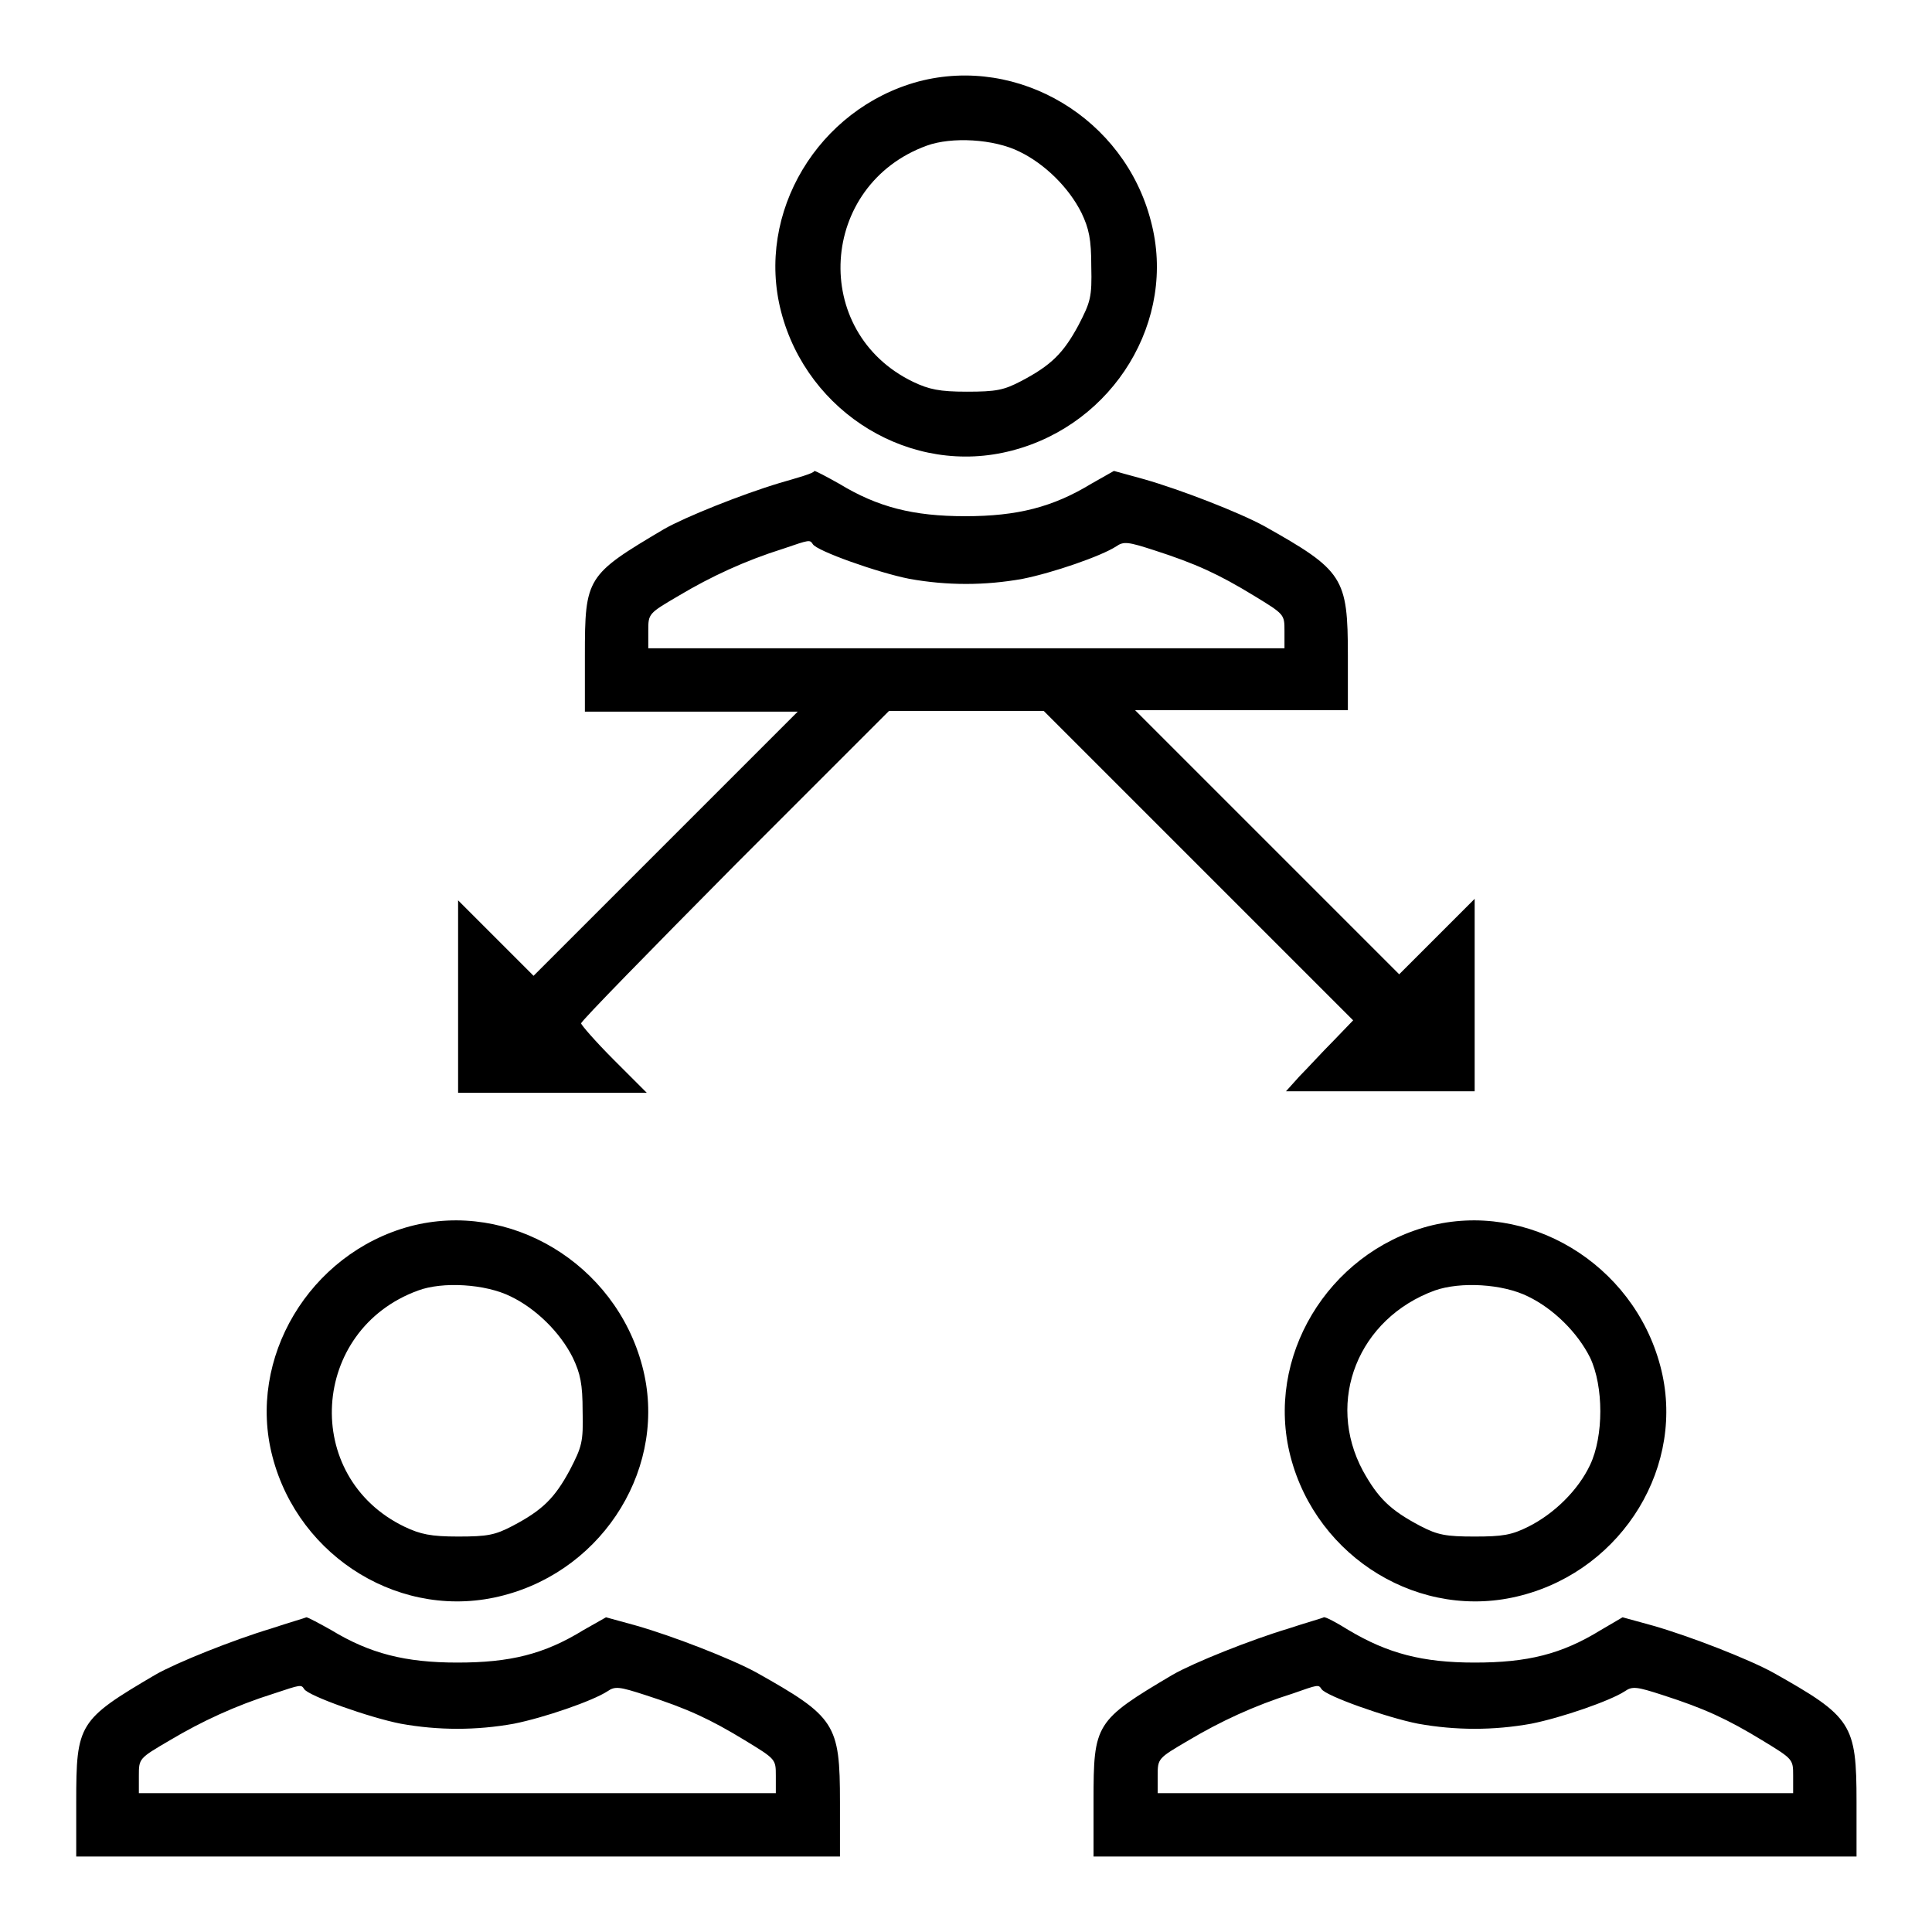
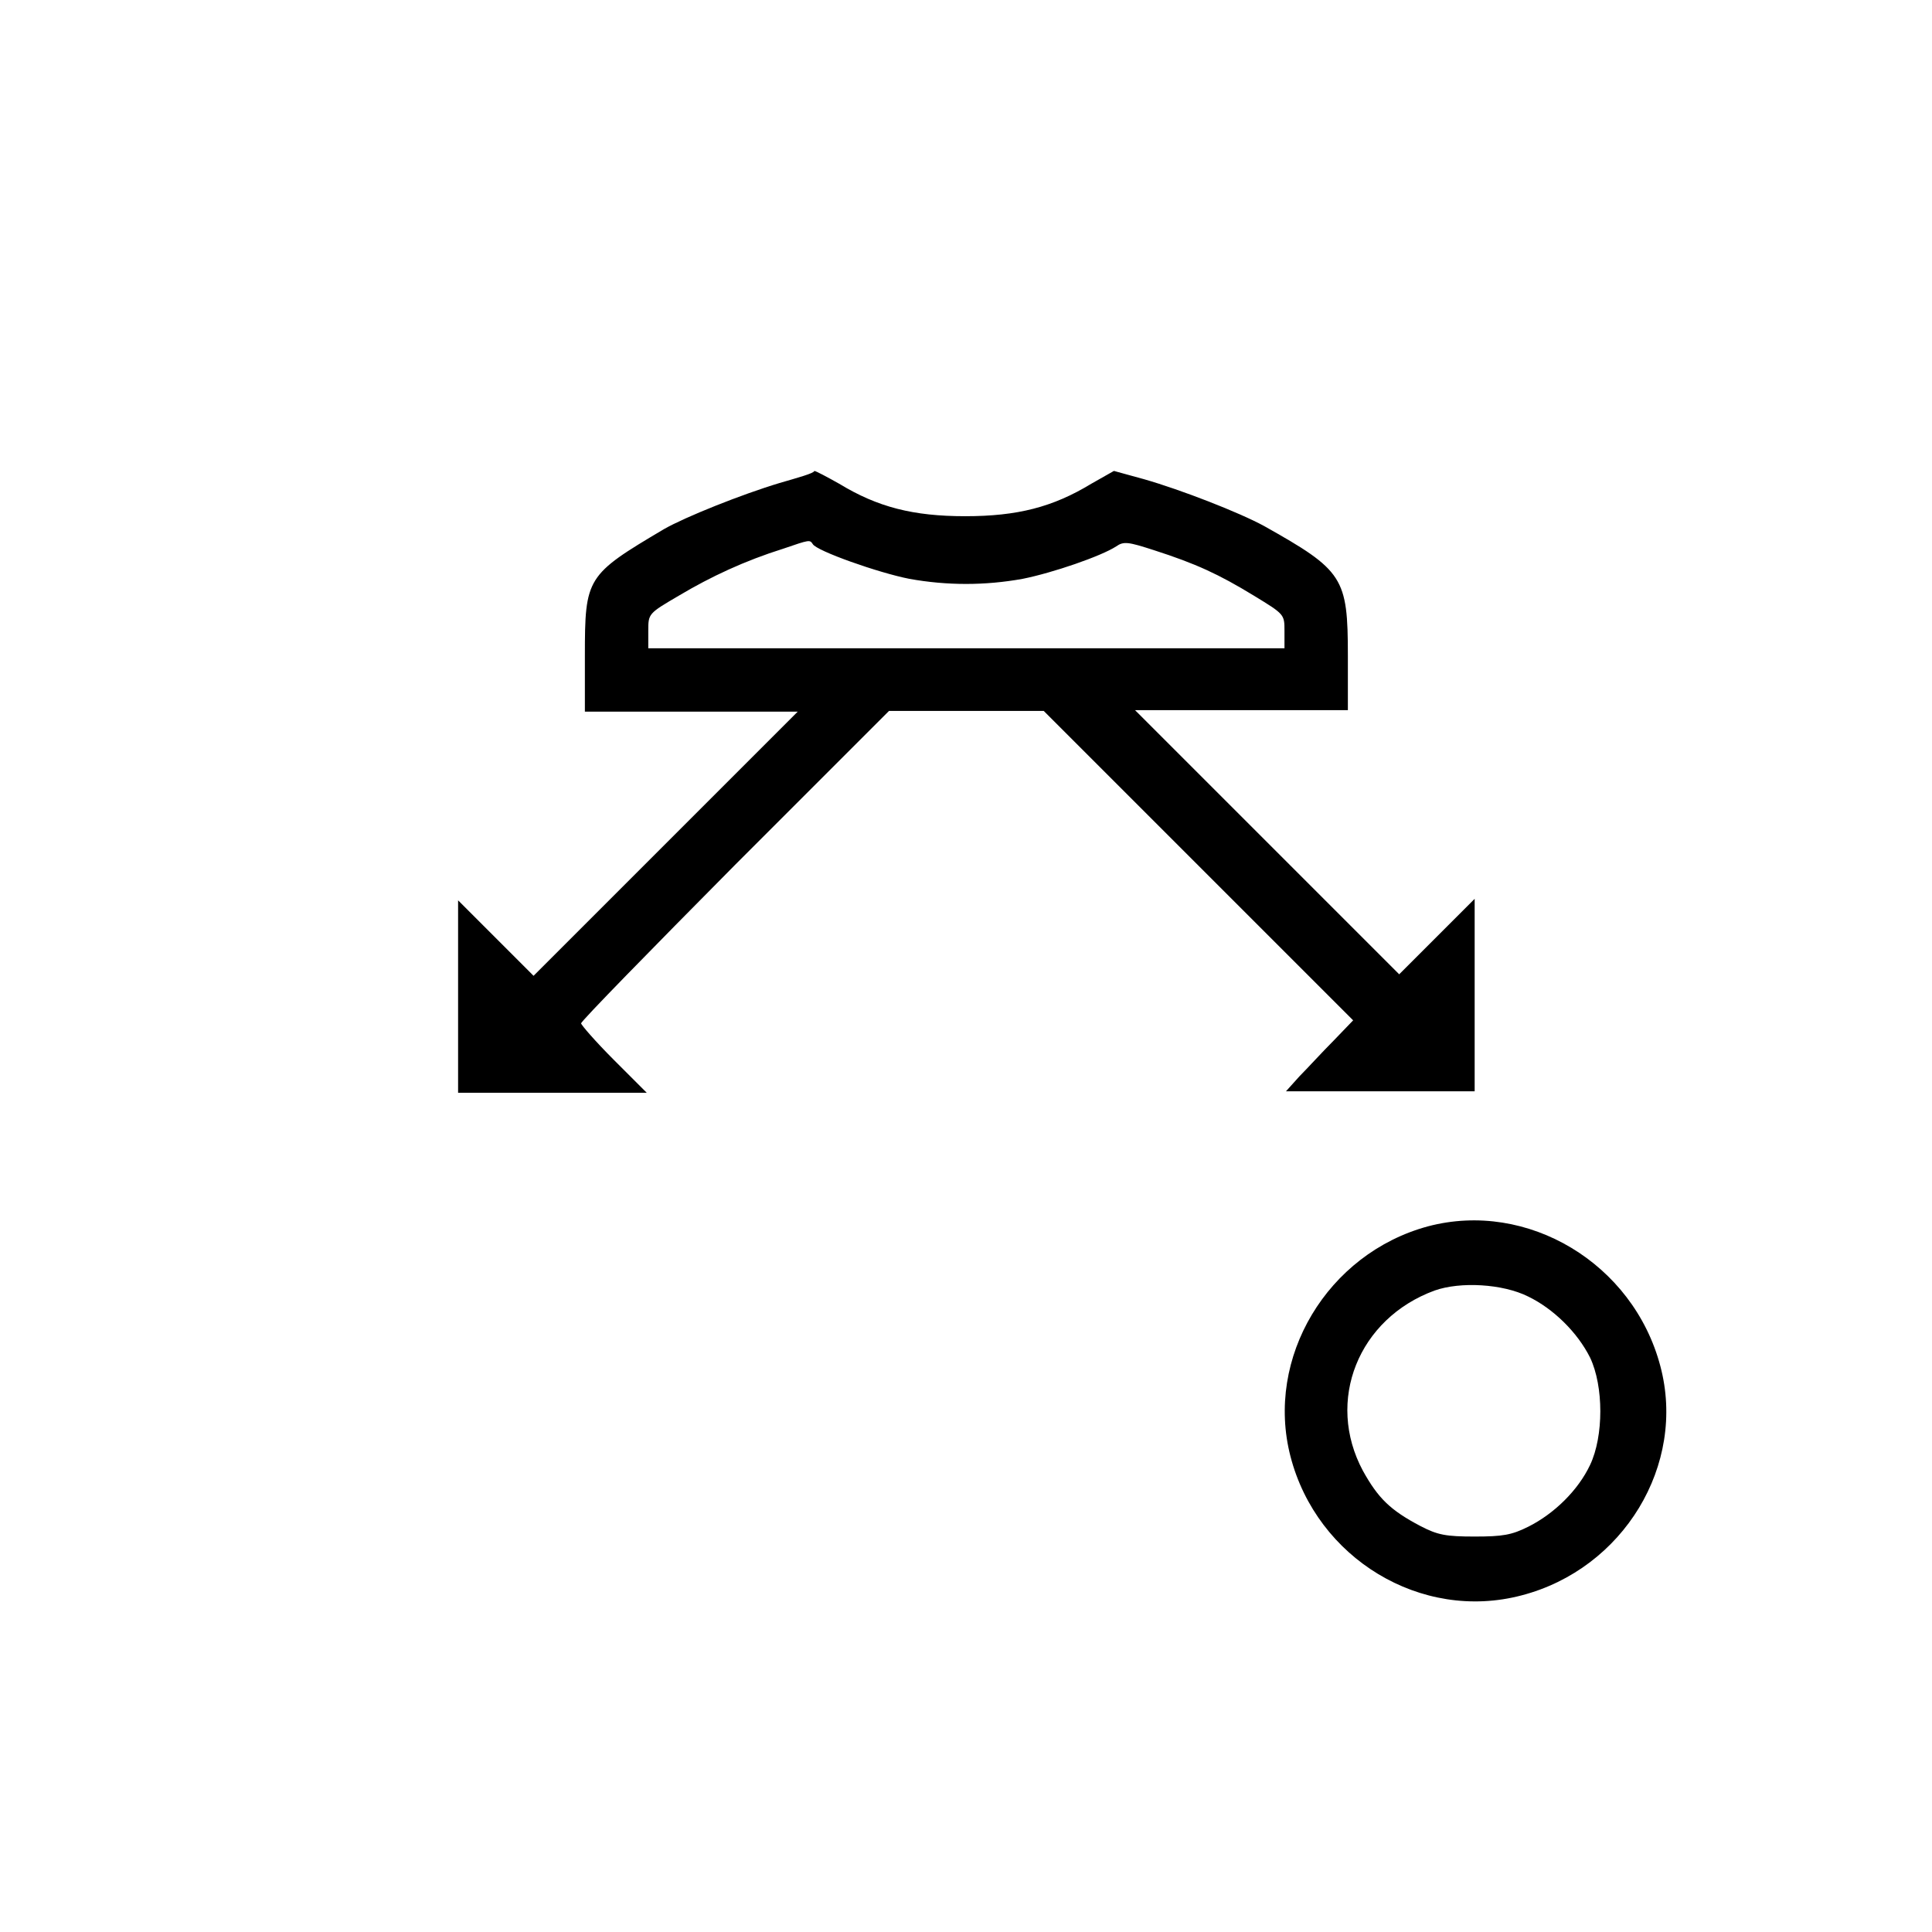
<svg xmlns="http://www.w3.org/2000/svg" version="1.1" x="0px" y="0px" viewBox="0 0 256 256" enable-background="new 0 0 256 256" xml:space="preserve">
  <g>
    <g>
      <g>
-         <path fill="#000000" d="M121.7,10.8c-13.3,3.6-21.6,17.4-18.2,30.5c3.5,13.5,17.3,21.9,30.6,18.4c13.5-3.5,21.9-17.3,18.4-30.4C149,15.7,135,7.3,121.7,10.8z M135.1,20.1c3.3,1.6,6.5,4.7,8.2,8.1c1,2.1,1.3,3.5,1.3,7.1c0.1,4.1-0.1,4.7-1.7,7.8c-2,3.7-3.6,5.3-7.6,7.4c-2.3,1.2-3.3,1.4-7.2,1.4c-3.6,0-5-0.3-7.1-1.3c-13.7-6.6-12.5-26.1,1.8-31.3C126.1,18.1,131.7,18.4,135.1,20.1z" />
        <path fill="#000000" d="M103.3,64c-5,1.5-12.5,4.5-15.3,6.1c-10.3,6.1-10.5,6.4-10.5,16.8v7.4h14.1h14.1l-17.5,17.5l-17.5,17.5l-5-5l-5-5v12.8v12.7h12.5h12.5l-4.4-4.4c-2.4-2.4-4.3-4.6-4.3-4.8c0-0.3,9.2-9.7,20.4-21l20.4-20.4H128h10.3l20.5,20.5l20.5,20.5l-2.6,2.7c-1.5,1.5-3.5,3.7-4.5,4.7l-1.8,2h12.5h12.5v-12.7v-12.8l-5,5l-5,5l-17.5-17.5l-17.5-17.5h14.1h14.1v-7.2c0-10.4-0.6-11.3-11.1-17.2c-3.3-1.8-11-4.8-15.9-6.2l-4-1.1l-3,1.7c-5.1,3.1-9.8,4.3-16.7,4.3c-6.9,0-11.6-1.2-16.7-4.3c-1.6-0.9-3.1-1.7-3.3-1.7C107.9,62.7,105.7,63.3,103.3,64z M107.7,72.1c0.5,0.9,8.7,3.8,12.8,4.6c5,0.9,10,0.9,15,0c4-0.8,10.4-3,12.4-4.3c1-0.7,1.6-0.6,5,0.5c5.6,1.8,8.6,3.2,13.2,6c4.1,2.5,4.1,2.5,4.1,4.7v2.3H128H85.9v-2.3c0-2.3,0-2.3,4.1-4.7c4.2-2.5,8.7-4.6,13.8-6.2C107.3,71.5,107.3,71.5,107.7,72.1z" />
-         <path fill="#000000" d="M54.3,162.5C41,166.1,32.7,180,36.1,193c3.5,13.5,17.3,21.9,30.6,18.4c13.5-3.5,21.9-17.3,18.4-30.4C81.5,167.4,67.5,159,54.3,162.5z M67.7,171.8c3.3,1.6,6.5,4.7,8.2,8.1c1,2.1,1.3,3.5,1.3,7.1c0.1,4.1-0.1,4.7-1.7,7.8c-2,3.7-3.6,5.3-7.6,7.4c-2.3,1.2-3.3,1.4-7.2,1.4c-3.6,0-5-0.3-7.1-1.3c-13.7-6.6-12.5-26.1,1.8-31.3C58.6,169.8,64.3,170.1,67.7,171.8z" />
        <path fill="#000000" d="M189.2,162.5c-13.3,3.6-21.6,17.4-18.2,30.5c3.5,13.5,17.3,21.9,30.6,18.4c13.5-3.5,21.9-17.3,18.4-30.4C216.4,167.4,202.4,159,189.2,162.5z M202.5,171.8c3.3,1.6,6.5,4.7,8.2,8.1c1.8,3.8,1.8,10.4,0,14.2c-1.6,3.4-4.8,6.5-8.2,8.2c-2.2,1.1-3.4,1.3-7.1,1.3c-3.8,0-4.9-0.2-7.2-1.4c-4-2.1-5.6-3.7-7.6-7.3c-5-9.3-0.6-20.2,9.5-23.9C193.5,169.8,199.1,170.1,202.5,171.8z" />
-         <path fill="#000000" d="M35.9,215.8c-5,1.5-12.5,4.5-15.3,6.1c-10.2,6-10.5,6.5-10.5,16.9v7.2h50.6h50.6v-7.2c0-10.4-0.6-11.3-11.1-17.2c-3.3-1.8-11-4.8-15.9-6.2l-4-1.1l-3,1.7c-5.2,3.2-9.7,4.3-16.7,4.3c-6.9,0-11.6-1.2-16.7-4.3c-1.6-0.9-3.1-1.7-3.3-1.7C40.4,214.4,38.3,215,35.9,215.8z M40.3,223.8c0.5,0.9,8.7,3.8,12.8,4.6c5,0.9,10,0.9,15,0c4-0.8,10.4-3,12.4-4.3c1-0.7,1.6-0.6,5,0.5c5.6,1.8,8.6,3.2,13.2,6c4.1,2.5,4.1,2.5,4.1,4.7v2.3H60.6H18.4v-2.3c0-2.3,0-2.3,4.1-4.7c4.2-2.5,8.7-4.6,13.8-6.2C39.9,223.2,39.9,223.2,40.3,223.8z" />
-         <path fill="#000000" d="M170.7,215.8c-5,1.5-12.5,4.5-15.3,6.1c-10.3,6.1-10.5,6.5-10.5,16.7v7.4h50.6H246v-7.2c0-10.4-0.6-11.3-11.1-17.2c-3.3-1.8-11-4.8-15.9-6.2l-4-1.1l-2.9,1.7c-5.2,3.2-9.7,4.3-16.7,4.3c-6.9,0-11.5-1.2-16.7-4.3c-1.6-1-3.1-1.8-3.3-1.7C175.3,214.4,173.1,215,170.7,215.8z M175.1,223.8c0.5,0.9,8.7,3.8,12.8,4.6c5,0.9,10,0.9,15,0c4-0.8,10.4-3,12.4-4.3c1-0.7,1.6-0.6,5,0.5c5.6,1.8,8.6,3.2,13.2,6c4.1,2.5,4.1,2.5,4.1,4.7v2.3h-42.1h-42.1v-2.3c0-2.3,0-2.3,4.1-4.7c4.2-2.5,8.7-4.6,13.8-6.2C174.7,223.2,174.7,223.2,175.1,223.8z" />
      </g>
    </g>
  </g>
</svg>